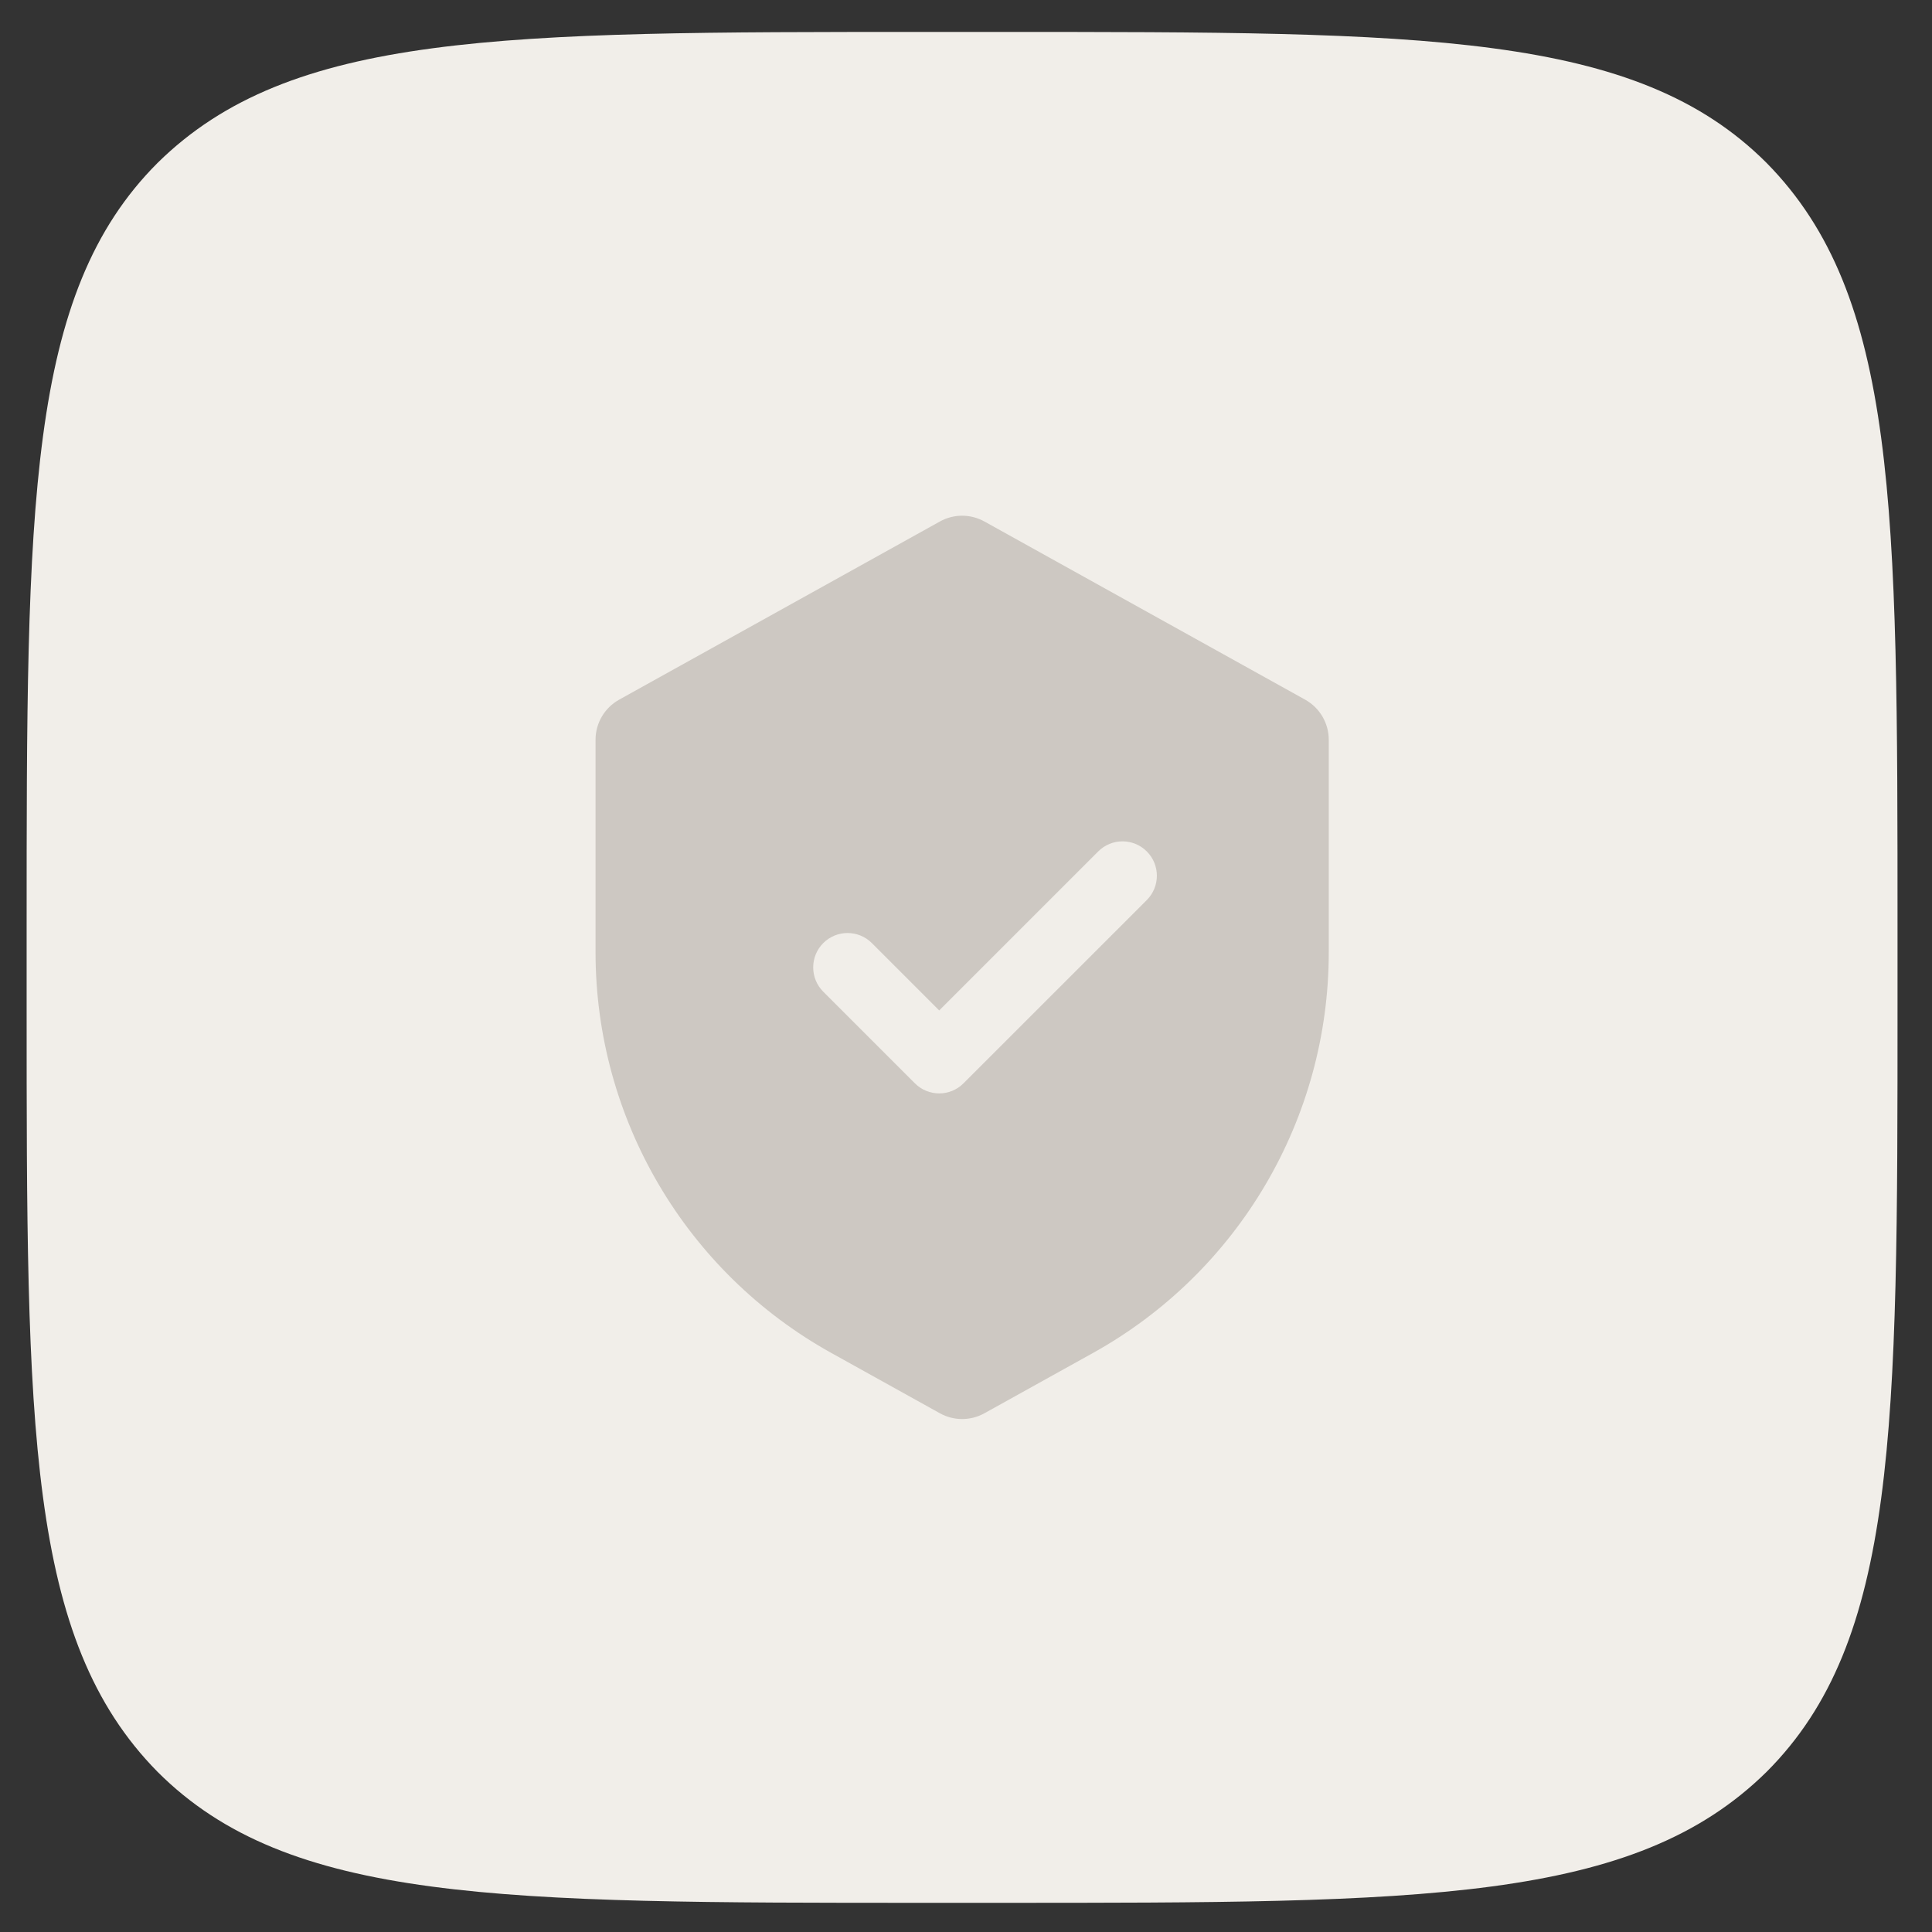
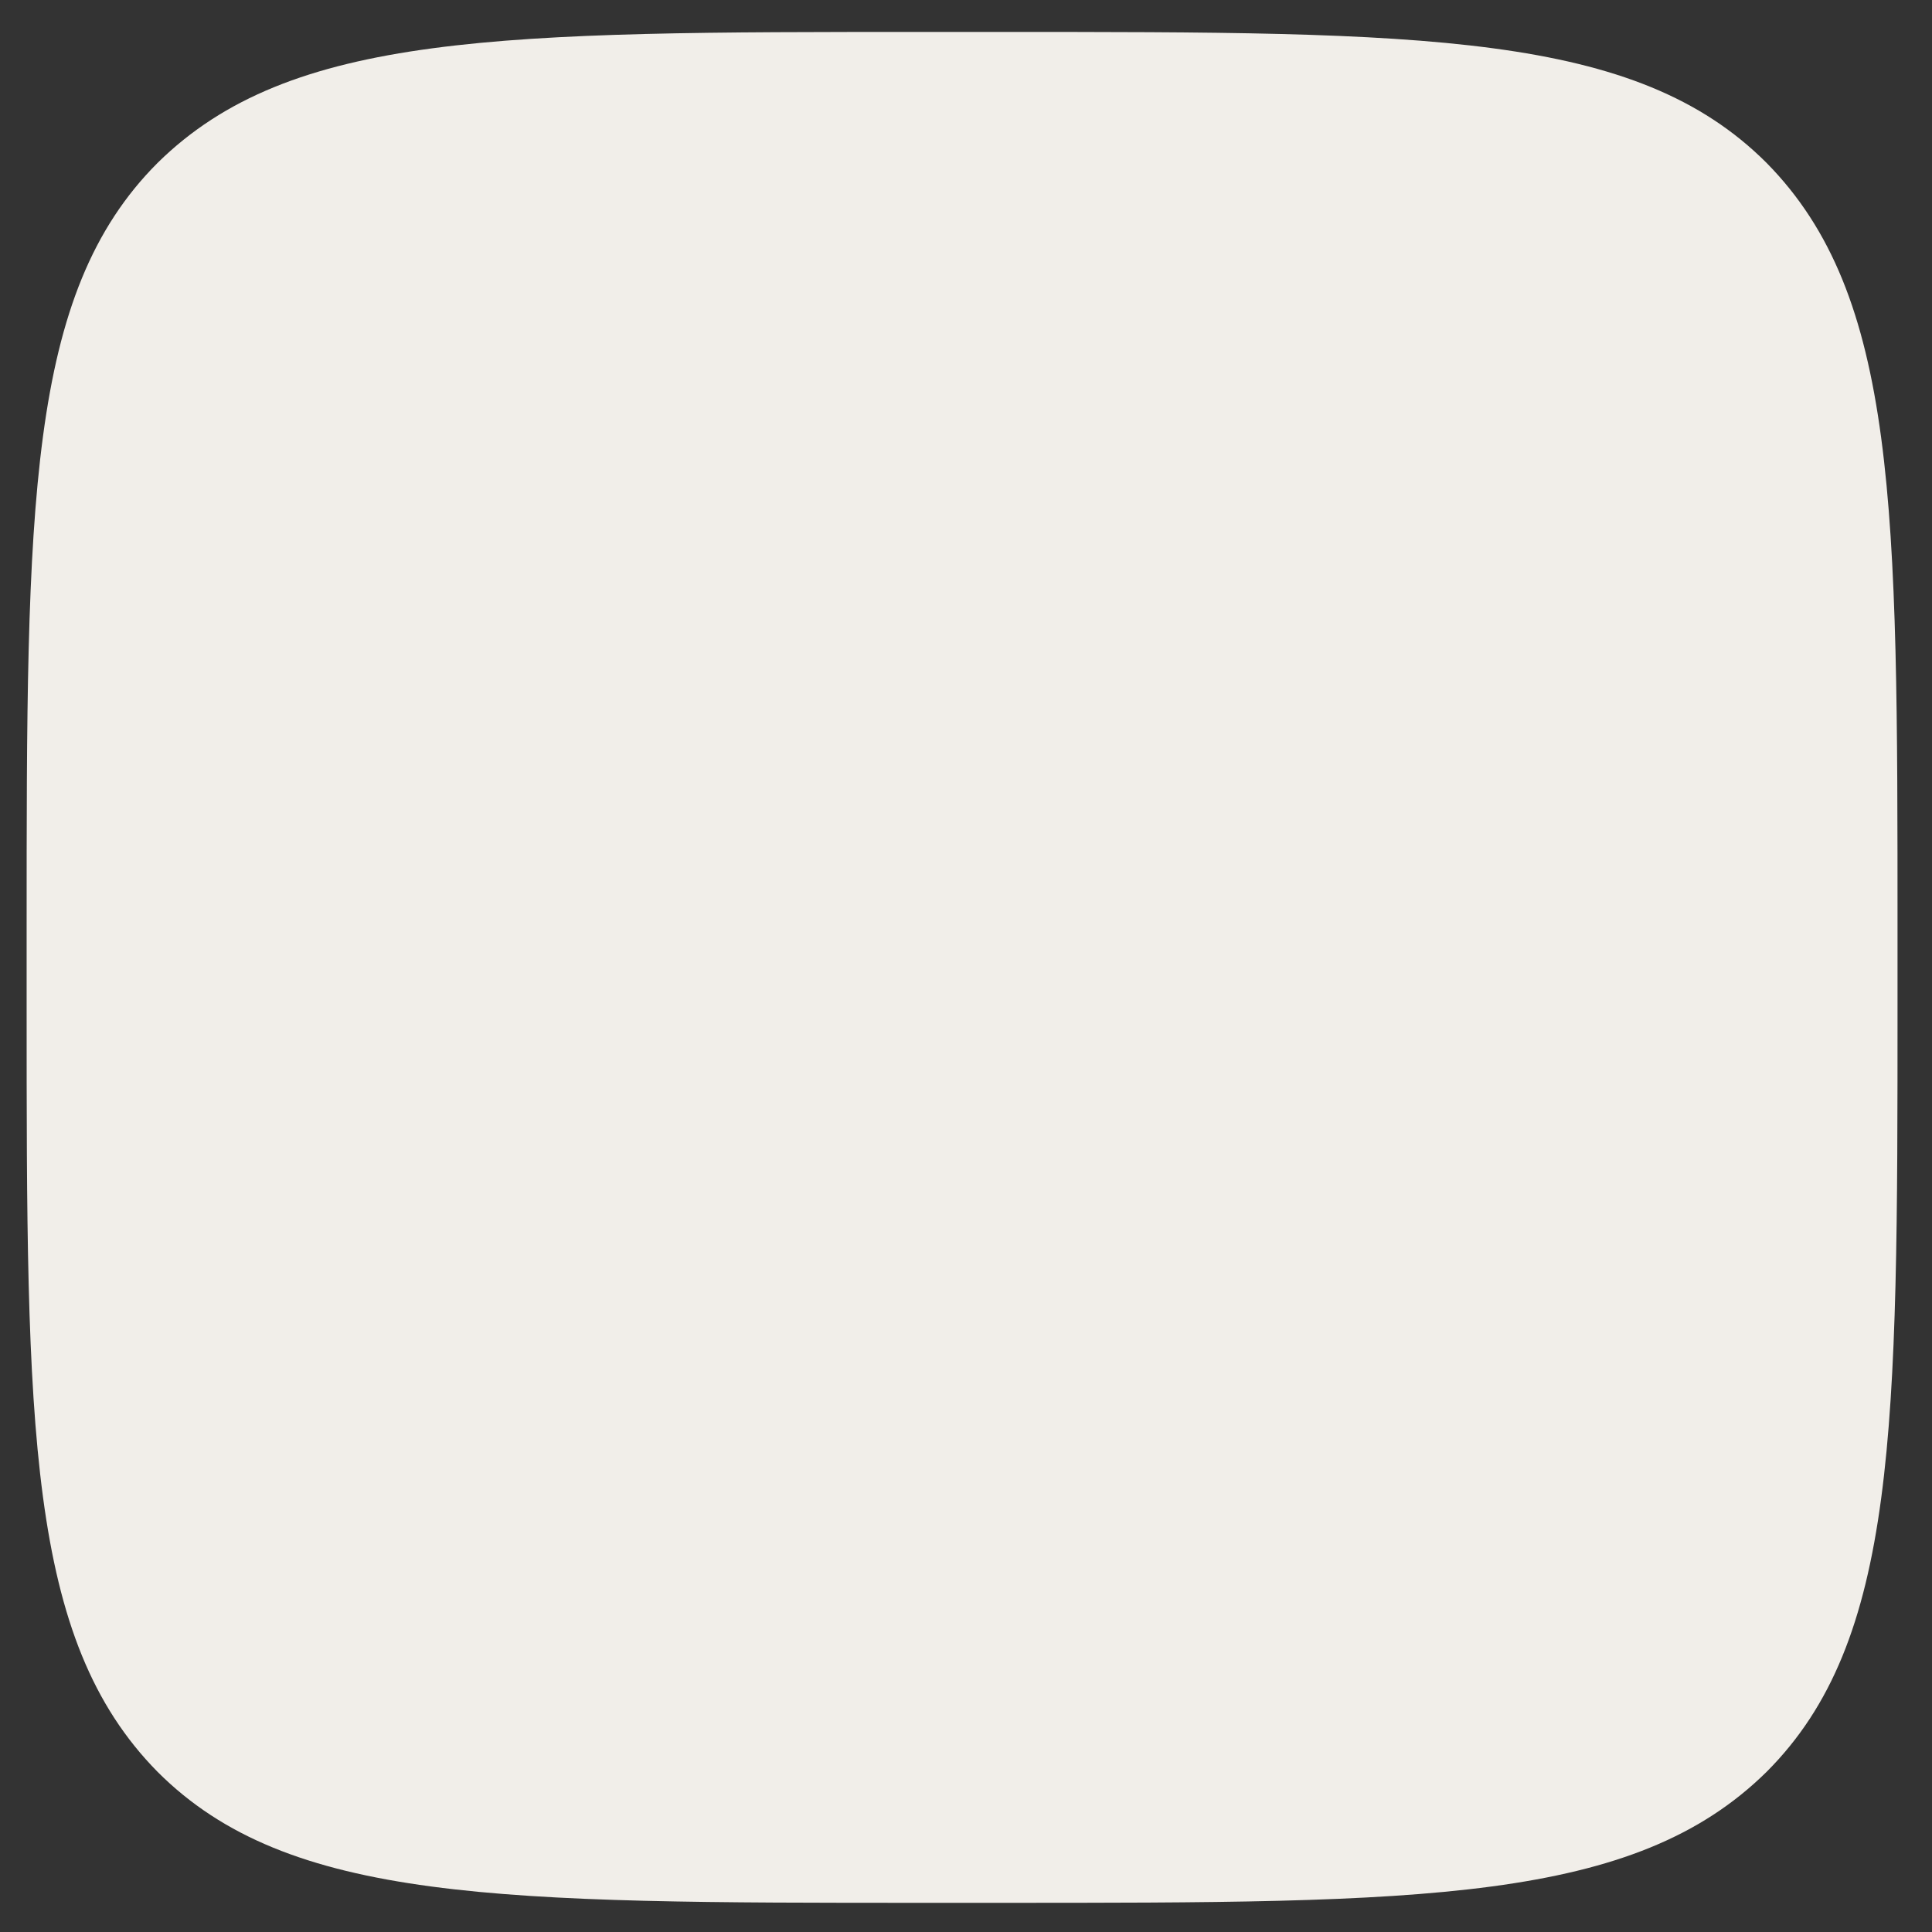
<svg xmlns="http://www.w3.org/2000/svg" width="51" height="51" viewBox="0 0 51 51" fill="none">
  <rect x="0" y="0" width="51" height="51" fill="#333333" stroke="none" />
  <path d="M46.633 4.3C43.176 0.843 37.595 0.843 26.384 0.843H24.409C13.247 0.843 7.667 0.843 4.16 4.3C0.703 7.757 0.703 13.338 0.703 24.549V26.524C0.703 37.686 0.703 43.267 4.16 46.773C7.617 50.23 13.198 50.23 24.409 50.23H26.384C37.546 50.23 43.126 50.23 46.633 46.773C50.09 43.316 50.09 37.735 50.09 26.524V24.549C50.09 13.387 50.09 7.807 46.633 4.3Z" fill="#F1EEE9" />
-   <path fill-rule="evenodd" clip-rule="evenodd" d="M16.343 18.47C15.959 18.684 15.721 19.089 15.721 19.528V25.139C15.721 29.532 18.103 33.58 21.943 35.714L24.811 37.307C25.176 37.51 25.62 37.51 25.986 37.307L28.854 35.714C32.694 33.58 35.076 29.532 35.076 25.139V19.528C35.076 19.089 34.838 18.684 34.454 18.47L25.986 13.766C25.62 13.563 25.176 13.563 24.811 13.766L16.343 18.47ZM21.732 26.178L24.151 28.597C24.506 28.952 25.08 28.952 25.434 28.597L30.273 23.759C30.627 23.404 30.627 22.83 30.273 22.476C29.919 22.121 29.344 22.121 28.99 22.476L24.793 26.673L23.015 24.895C22.661 24.541 22.086 24.541 21.732 24.895C21.378 25.249 21.378 25.824 21.732 26.178Z" fill="#CDC8C2" />
</svg>